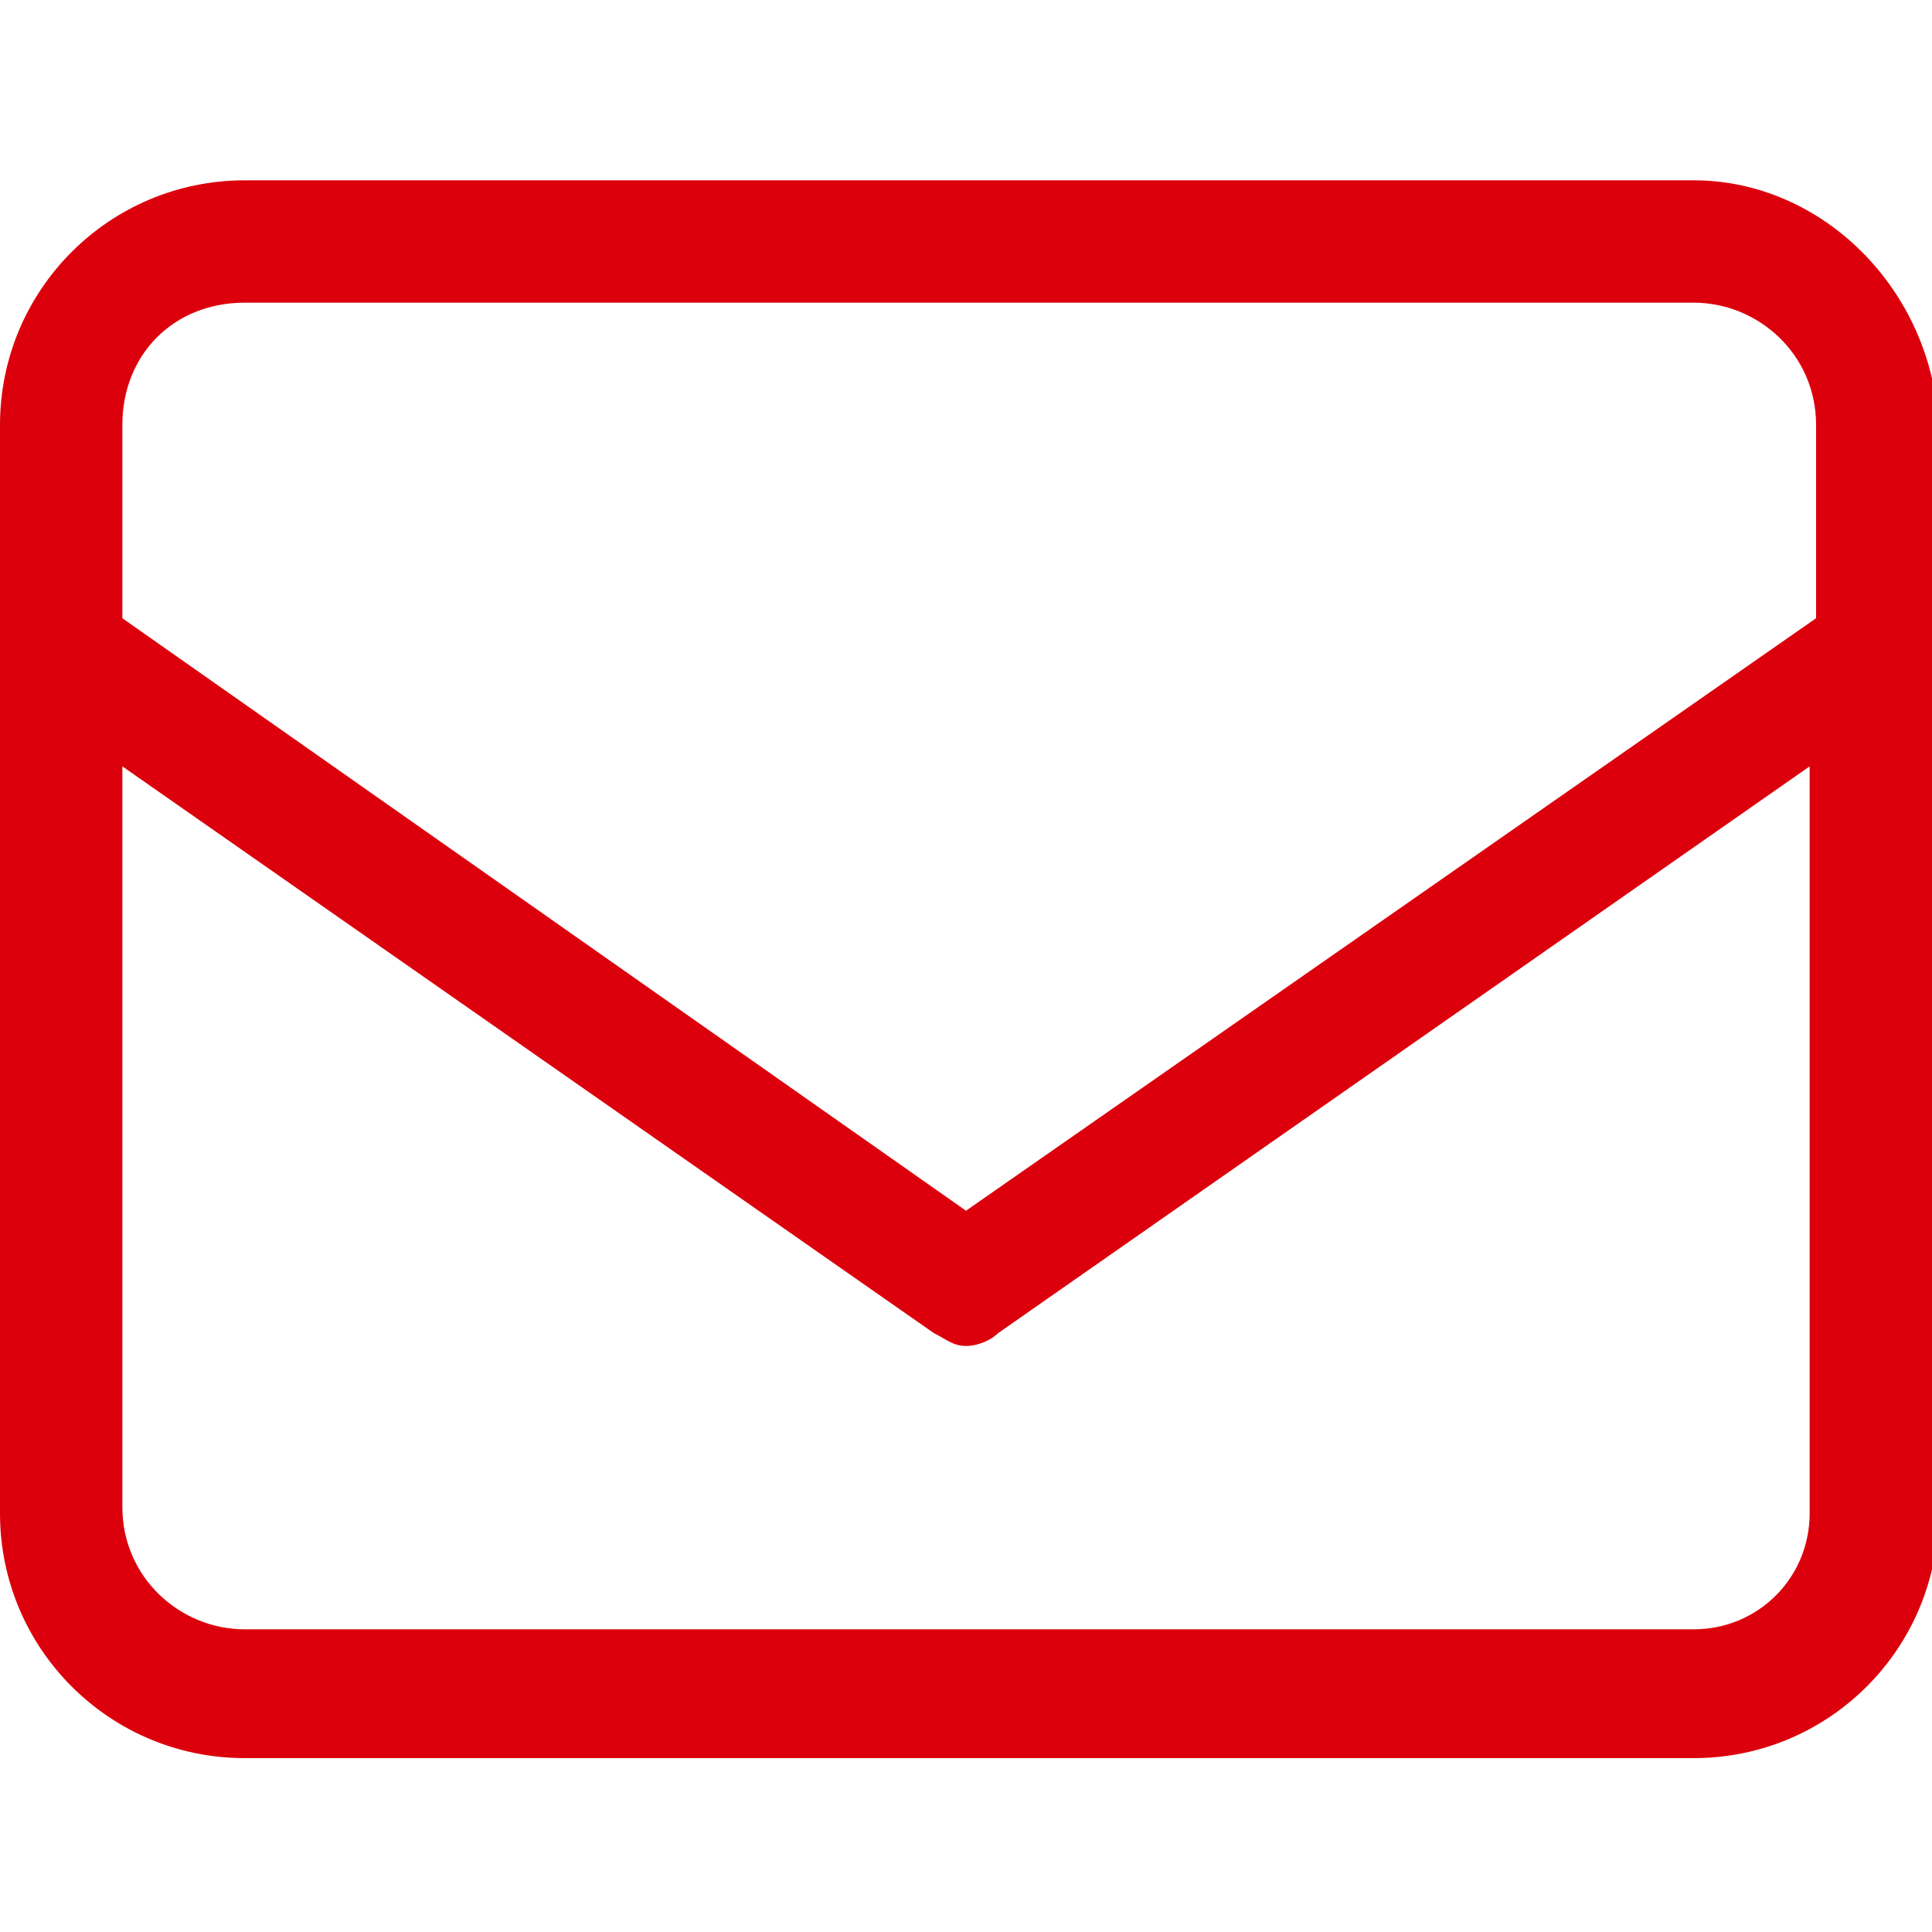
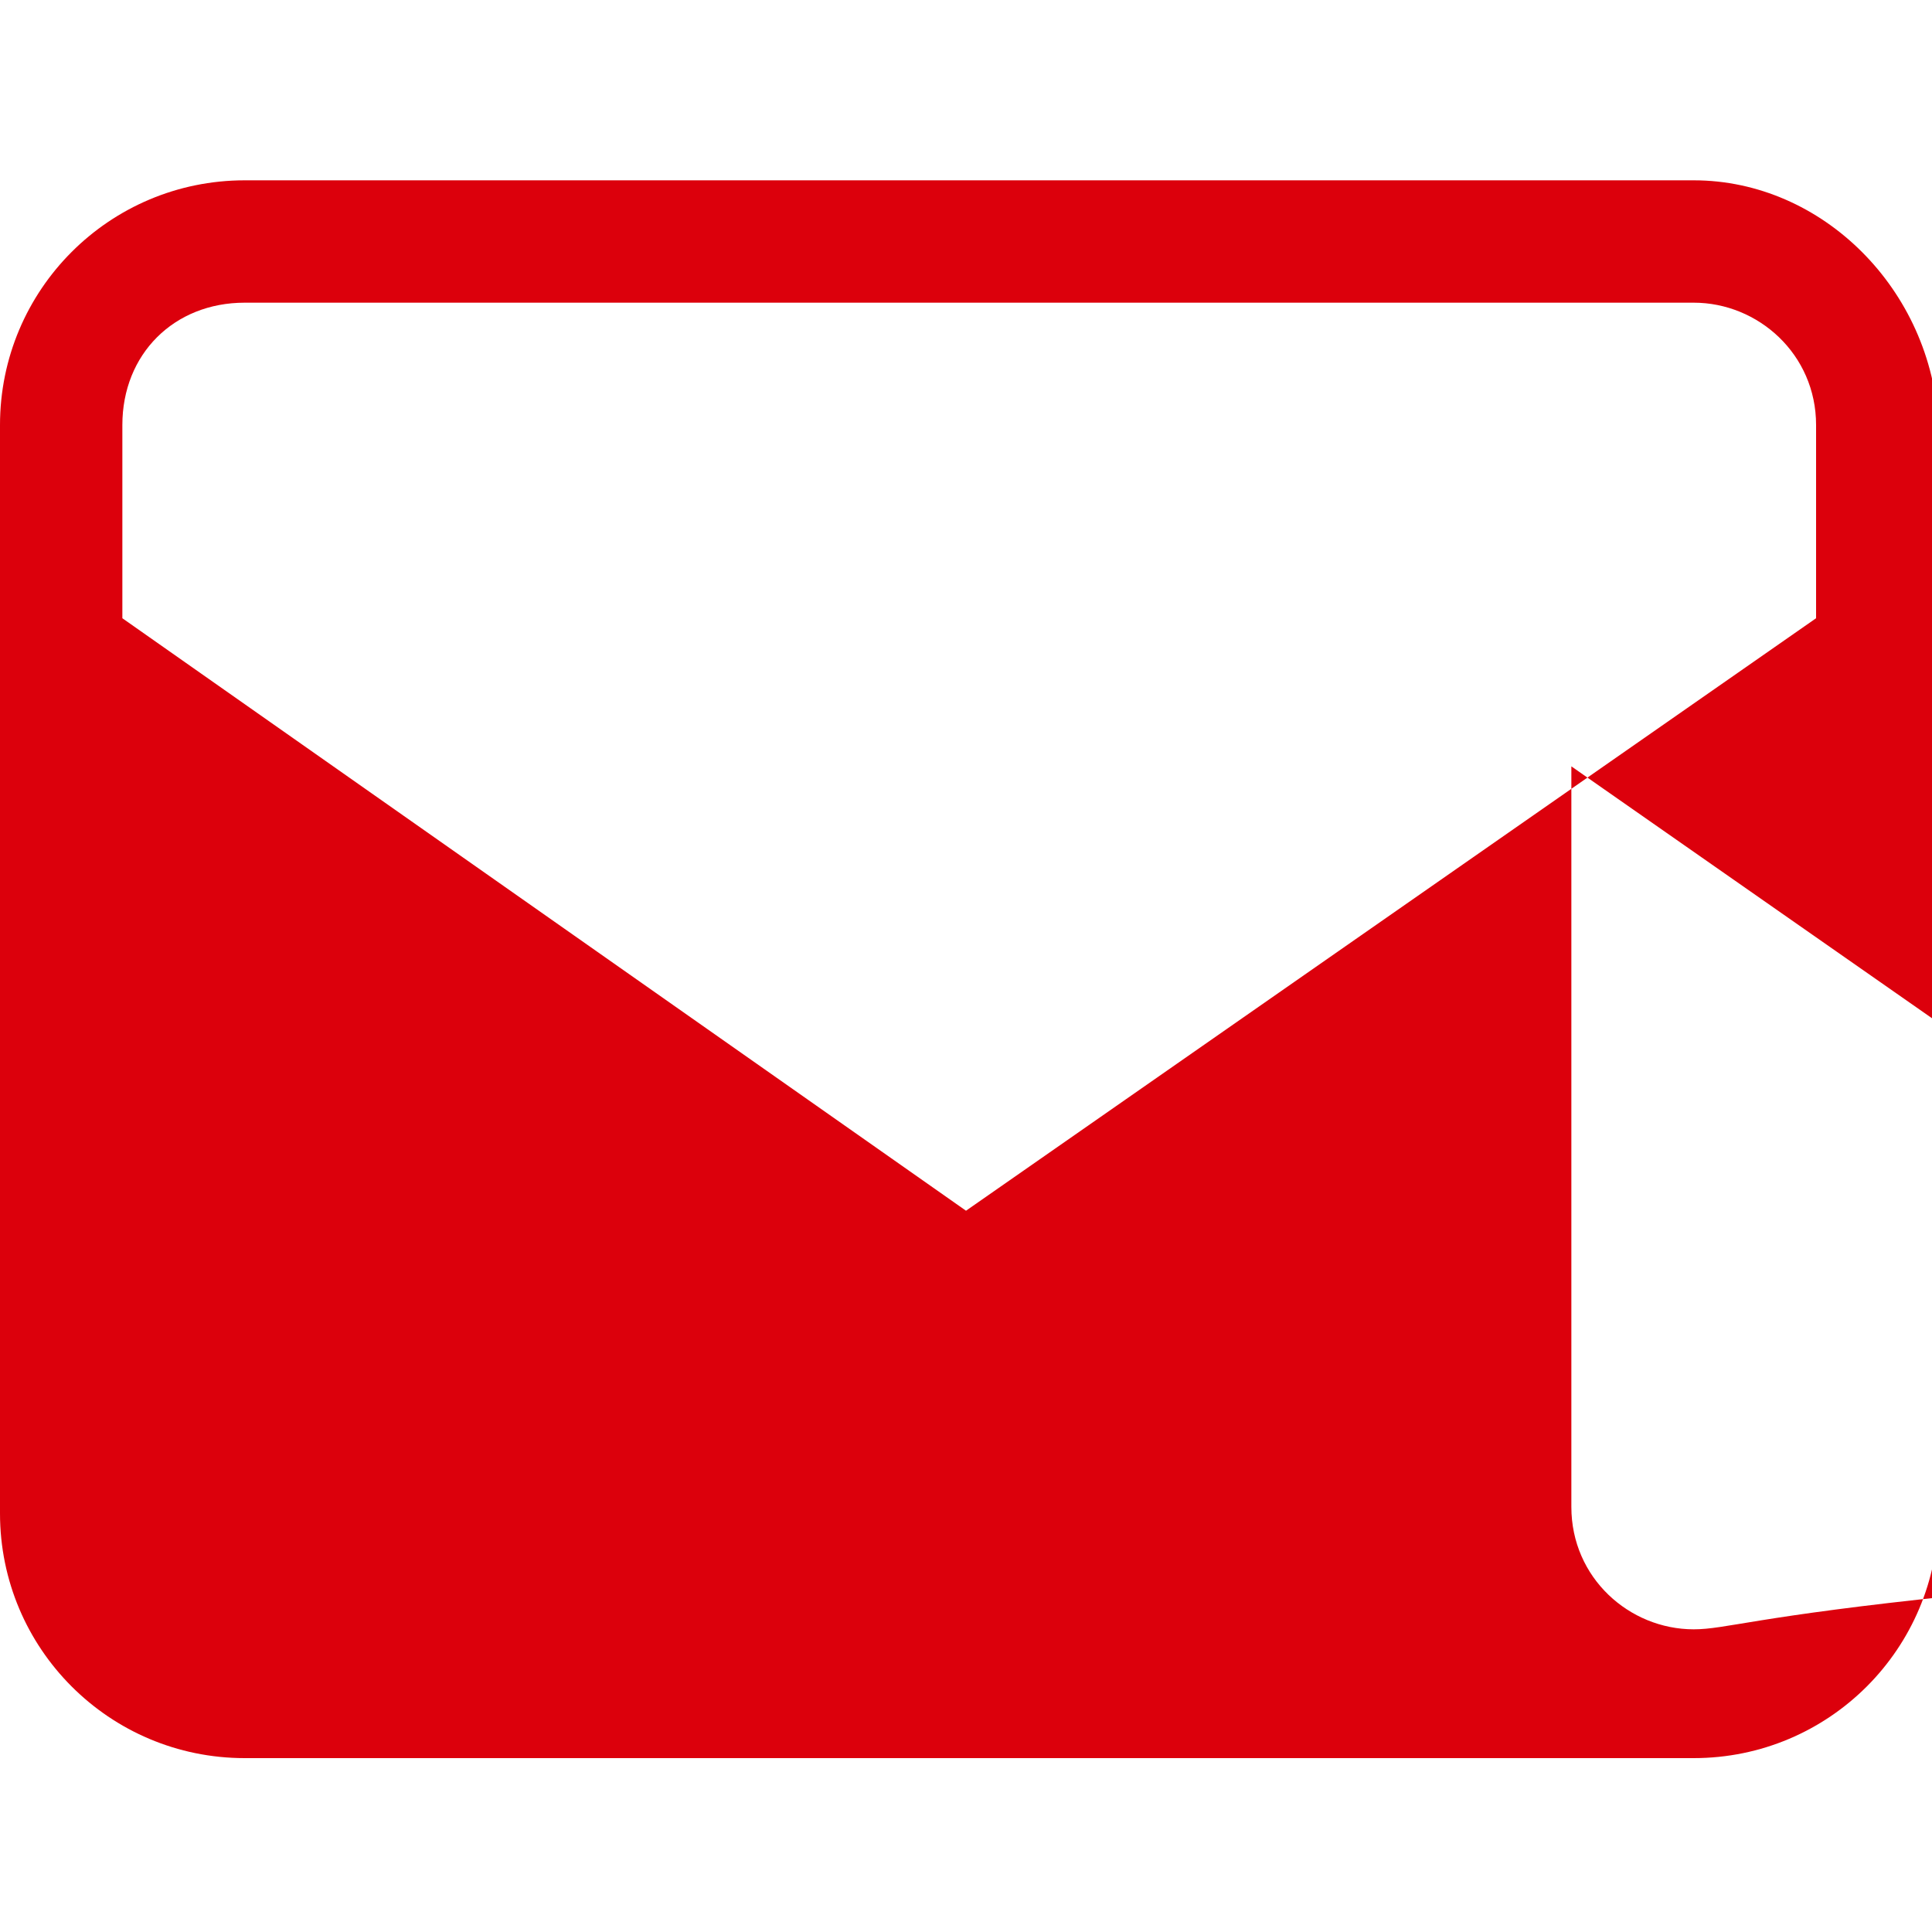
<svg xmlns="http://www.w3.org/2000/svg" width="30" height="30" version="1.1" id="レイヤー_1" x="0px" y="0px" viewBox="0 0 30 30" style="enable-background:new 0 0 30 30;" xml:space="preserve">
  <style type="text/css">
	.st0{fill:#DC000C;}
	.st1{fill:none;}
</style>
-   <path class="st0" d="M26.3,2.8H3.8C1.7,2.8,0,4.5,0,6.6v16.9c0,2.1,1.7,3.8,3.8,3.8h22.5c2.1,0,3.8-1.7,3.8-3.8V6.6  C30,4.5,28.3,2.8,26.3,2.8z M3.8,4.7h22.5c1,0,1.9,0.8,1.9,1.9v3L15,18.8L1.9,9.6v-3C1.9,5.5,2.7,4.7,3.8,4.7z M26.3,25.3H3.8  c-1,0-1.9-0.8-1.9-1.9V11.9l12.6,8.8c0.2,0.1,0.3,0.2,0.5,0.2s0.4-0.1,0.5-0.2l12.6-8.8v11.6C28.1,24.5,27.3,25.3,26.3,25.3z" />
-   <rect class="st1" width="30" height="30" />
+   <path class="st0" d="M26.3,2.8H3.8C1.7,2.8,0,4.5,0,6.6v16.9c0,2.1,1.7,3.8,3.8,3.8h22.5c2.1,0,3.8-1.7,3.8-3.8V6.6  C30,4.5,28.3,2.8,26.3,2.8z M3.8,4.7h22.5c1,0,1.9,0.8,1.9,1.9v3L15,18.8L1.9,9.6v-3C1.9,5.5,2.7,4.7,3.8,4.7z M26.3,25.3c-1,0-1.9-0.8-1.9-1.9V11.9l12.6,8.8c0.2,0.1,0.3,0.2,0.5,0.2s0.4-0.1,0.5-0.2l12.6-8.8v11.6C28.1,24.5,27.3,25.3,26.3,25.3z" />
</svg>